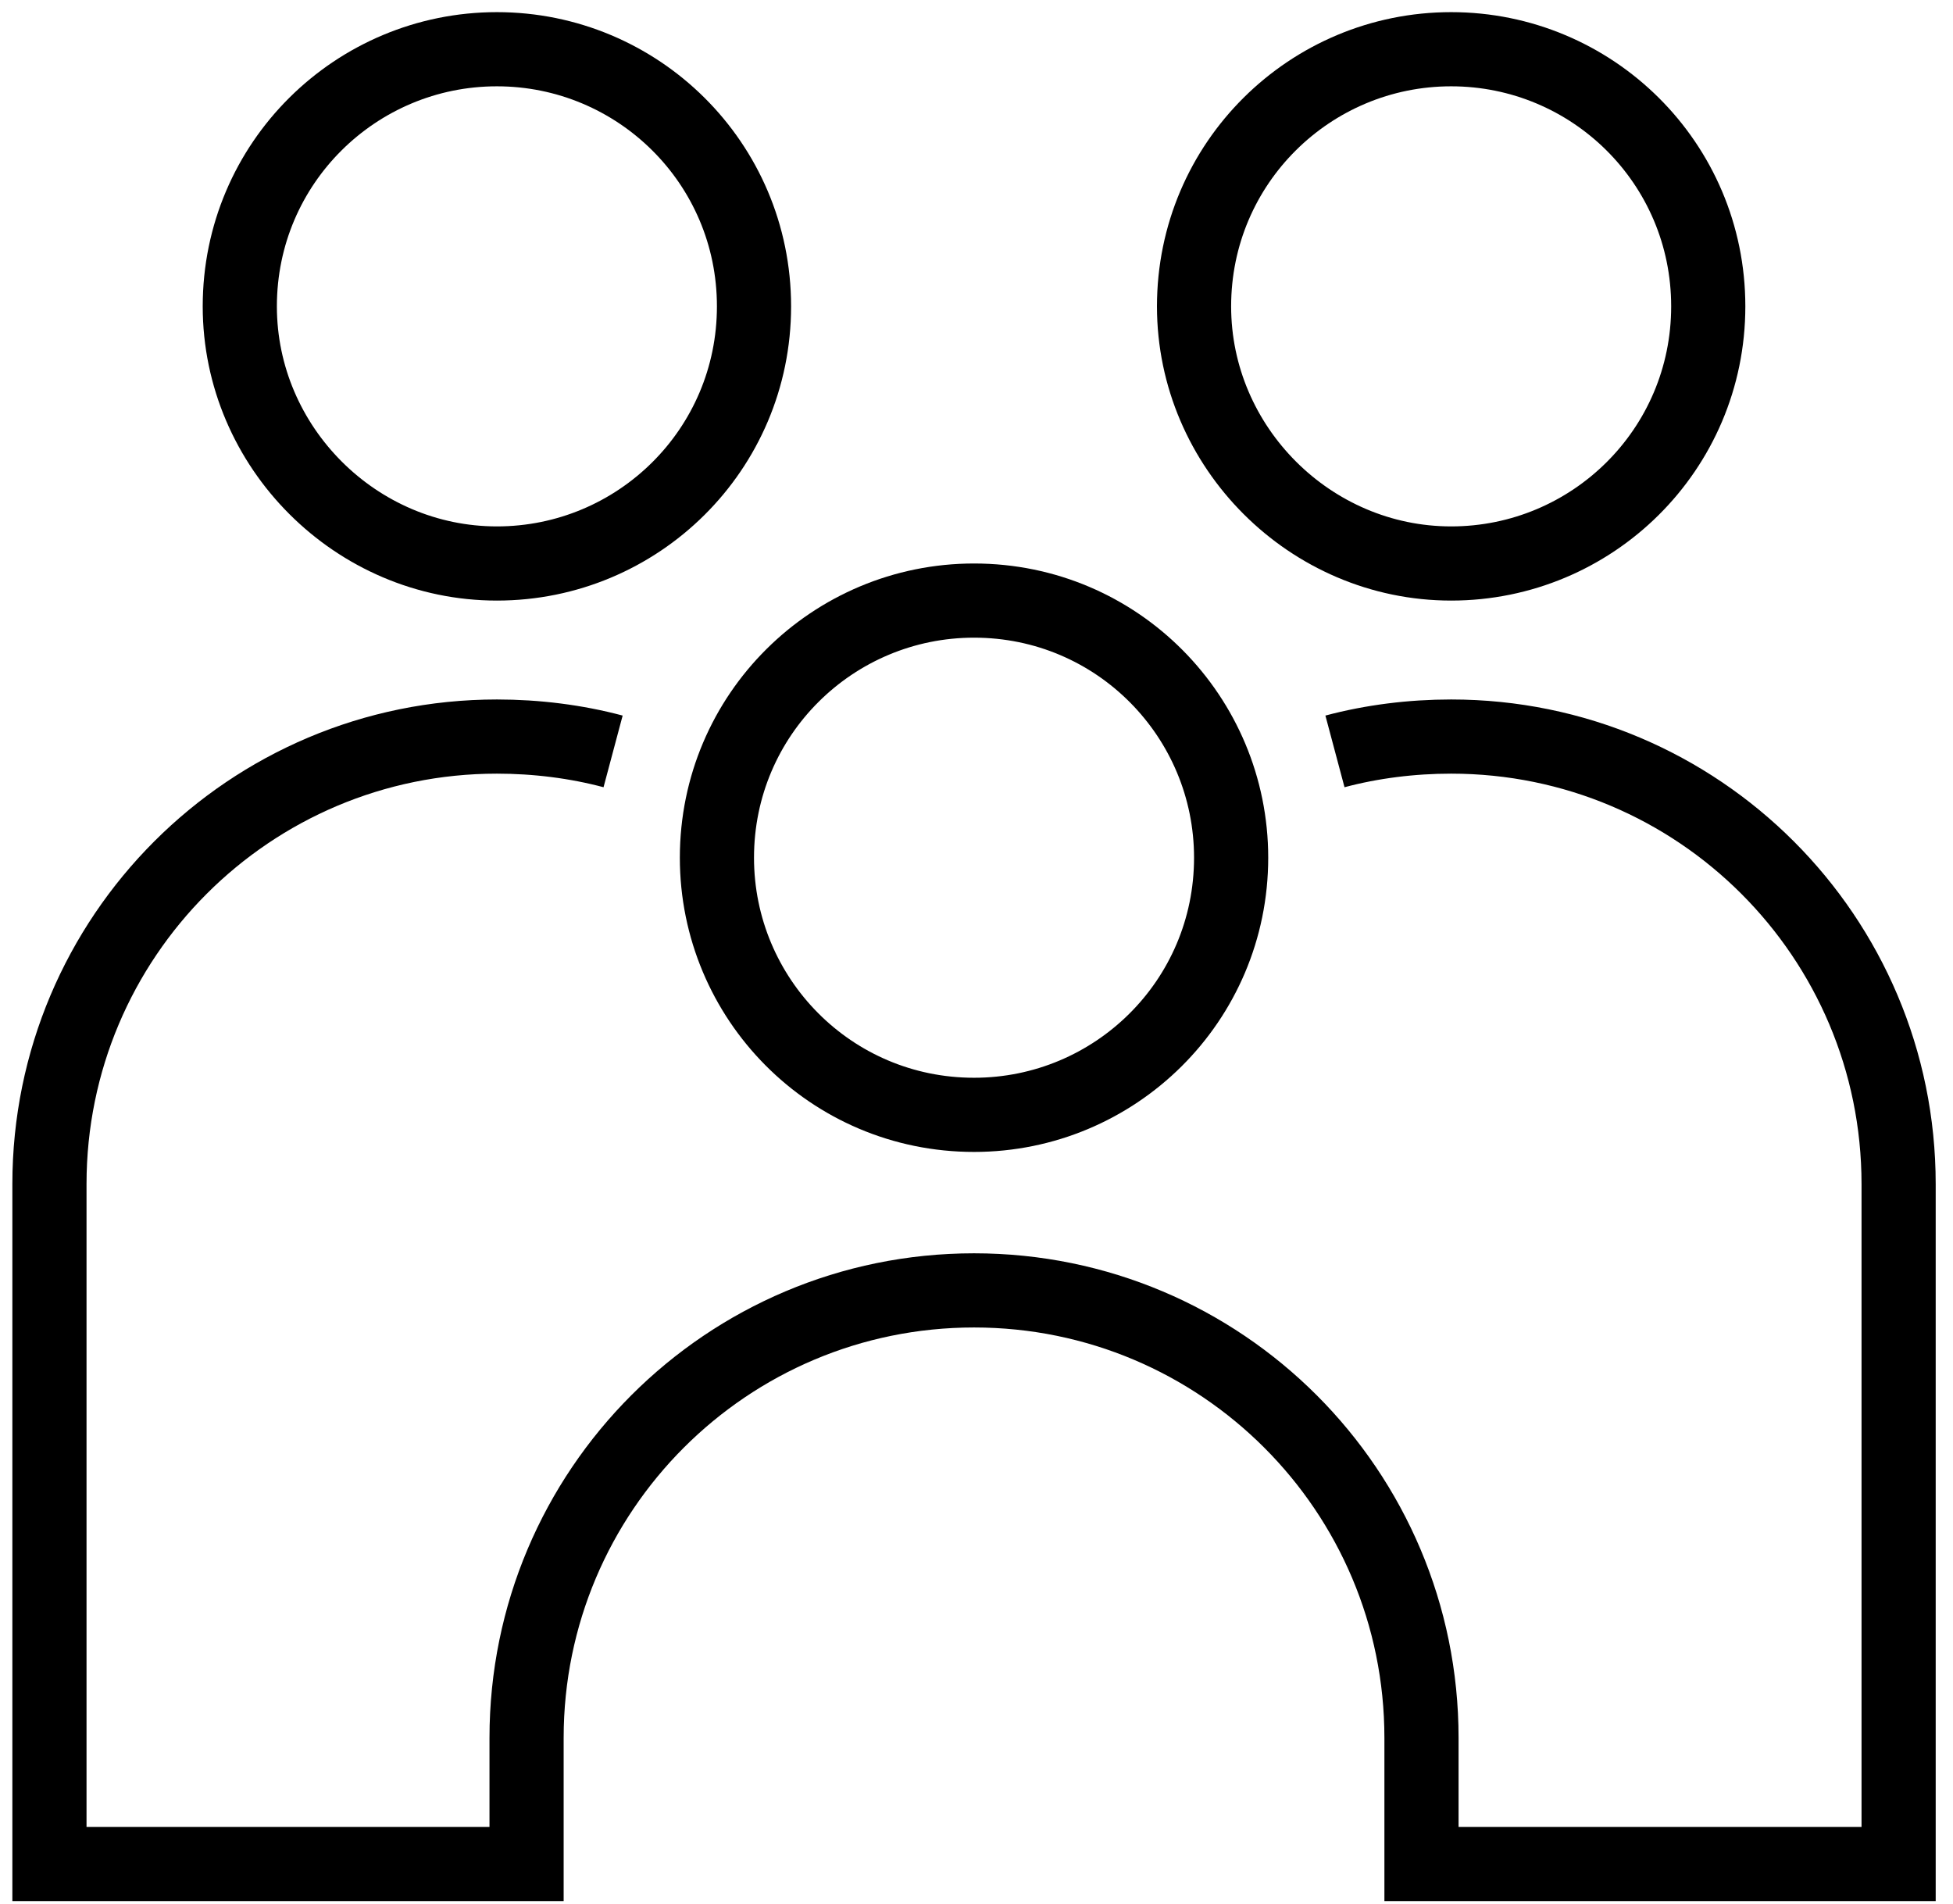
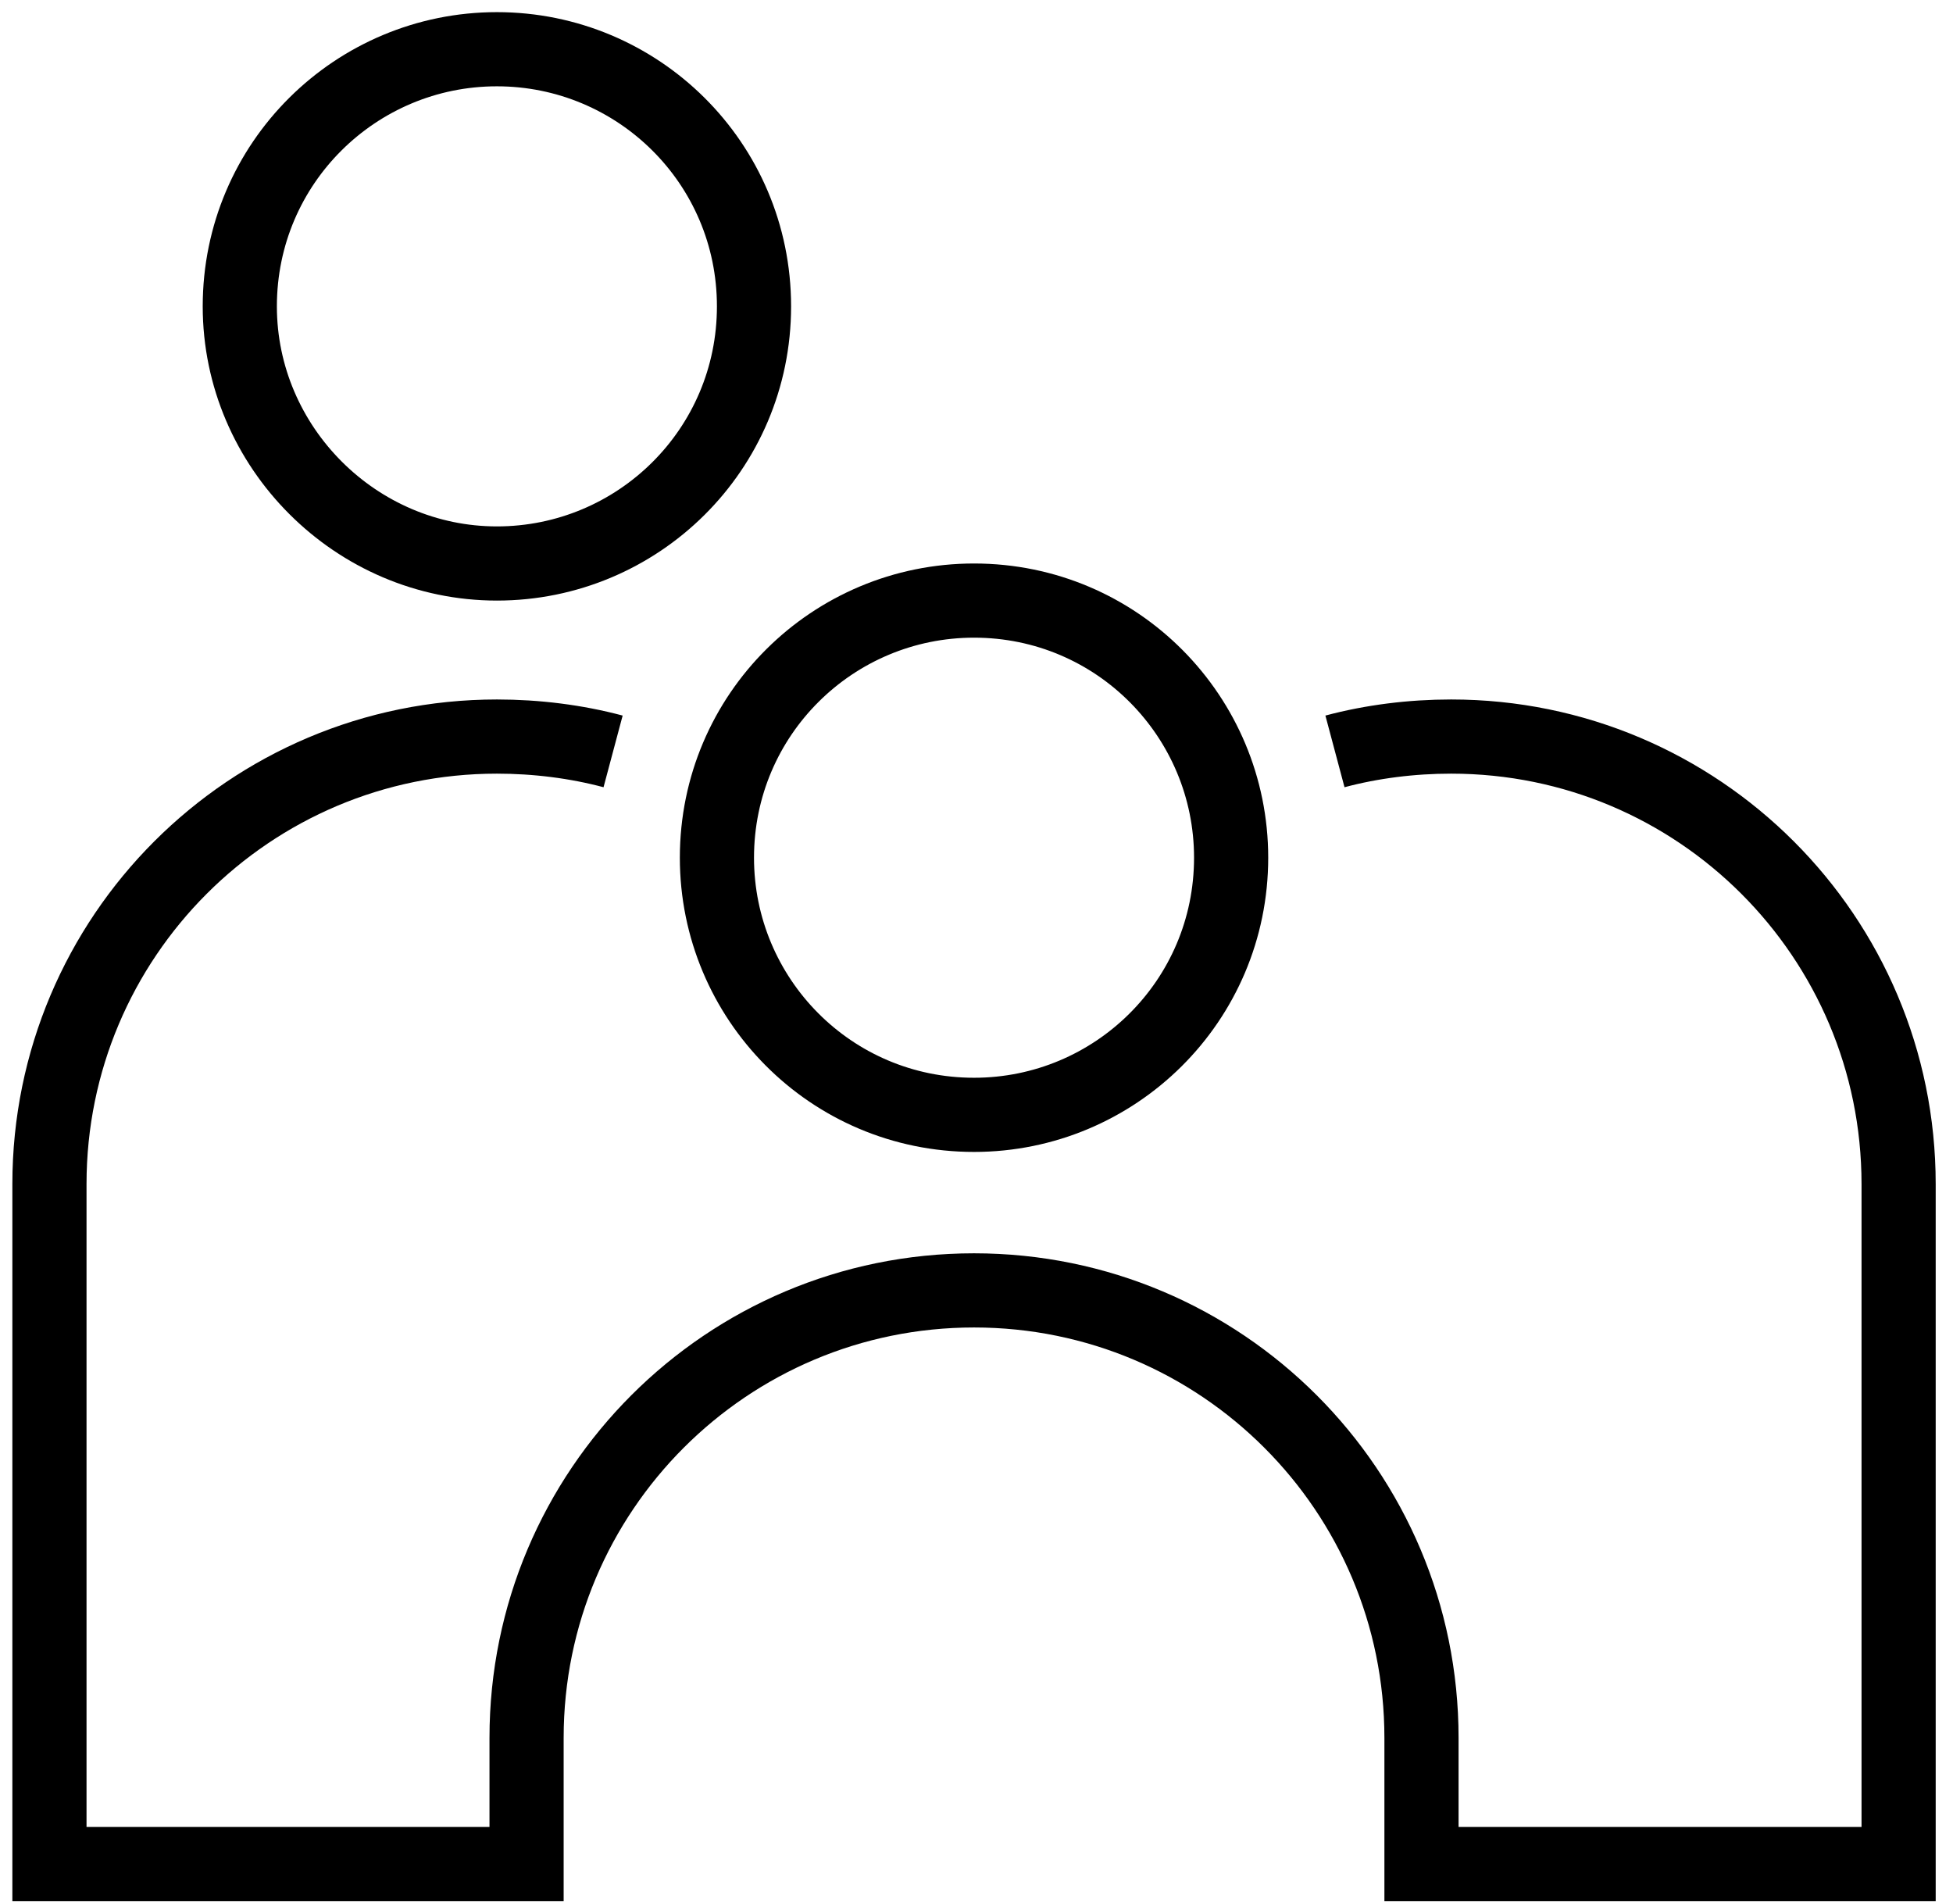
<svg xmlns="http://www.w3.org/2000/svg" width="79" height="77" viewBox="0 0 79 77" fill="none">
  <path fill-rule="evenodd" clip-rule="evenodd" d="M49.8 34.691C49.8 40.491 45.1 45.091 39.4 45.091C33.6 45.091 29 40.391 29 34.691C29 28.891 33.7 24.291 39.4 24.291C45.2 24.291 49.8 28.991 49.8 34.691Z" stroke="black" stroke-width="3" />
  <path fill-rule="evenodd" clip-rule="evenodd" d="M30.5 12.391C30.5 18.191 25.8 22.791 20.1 22.791C14.4 22.791 9.7 18.091 9.7 12.391C9.7 6.591 14.4 1.991 20.1 1.991C25.8 1.991 30.5 6.591 30.5 12.391Z" stroke="black" stroke-width="3" />
-   <path fill-rule="evenodd" clip-rule="evenodd" d="M69.1 12.391C69.1 18.191 64.4 22.791 58.7 22.791C53 22.791 48.3 18.091 48.3 12.391C48.3 6.591 53 1.991 58.7 1.991C64.4 1.991 69.1 6.591 69.1 12.391Z" stroke="black" stroke-width="3" />
  <path d="M54 30.391C55.5 29.991 57.1 29.791 58.7 29.791C68.7 29.791 76.8 37.891 76.8 47.891V75.391H57.5V70.291C57.5 60.291 49.4 52.191 39.4 52.191C29.4 52.191 21.3 60.291 21.3 70.291V75.391H2V47.891C2 37.891 10.1 29.791 20.1 29.791C21.7 29.791 23.3 29.991 24.8 30.391" stroke="black" stroke-width="3" />
</svg>